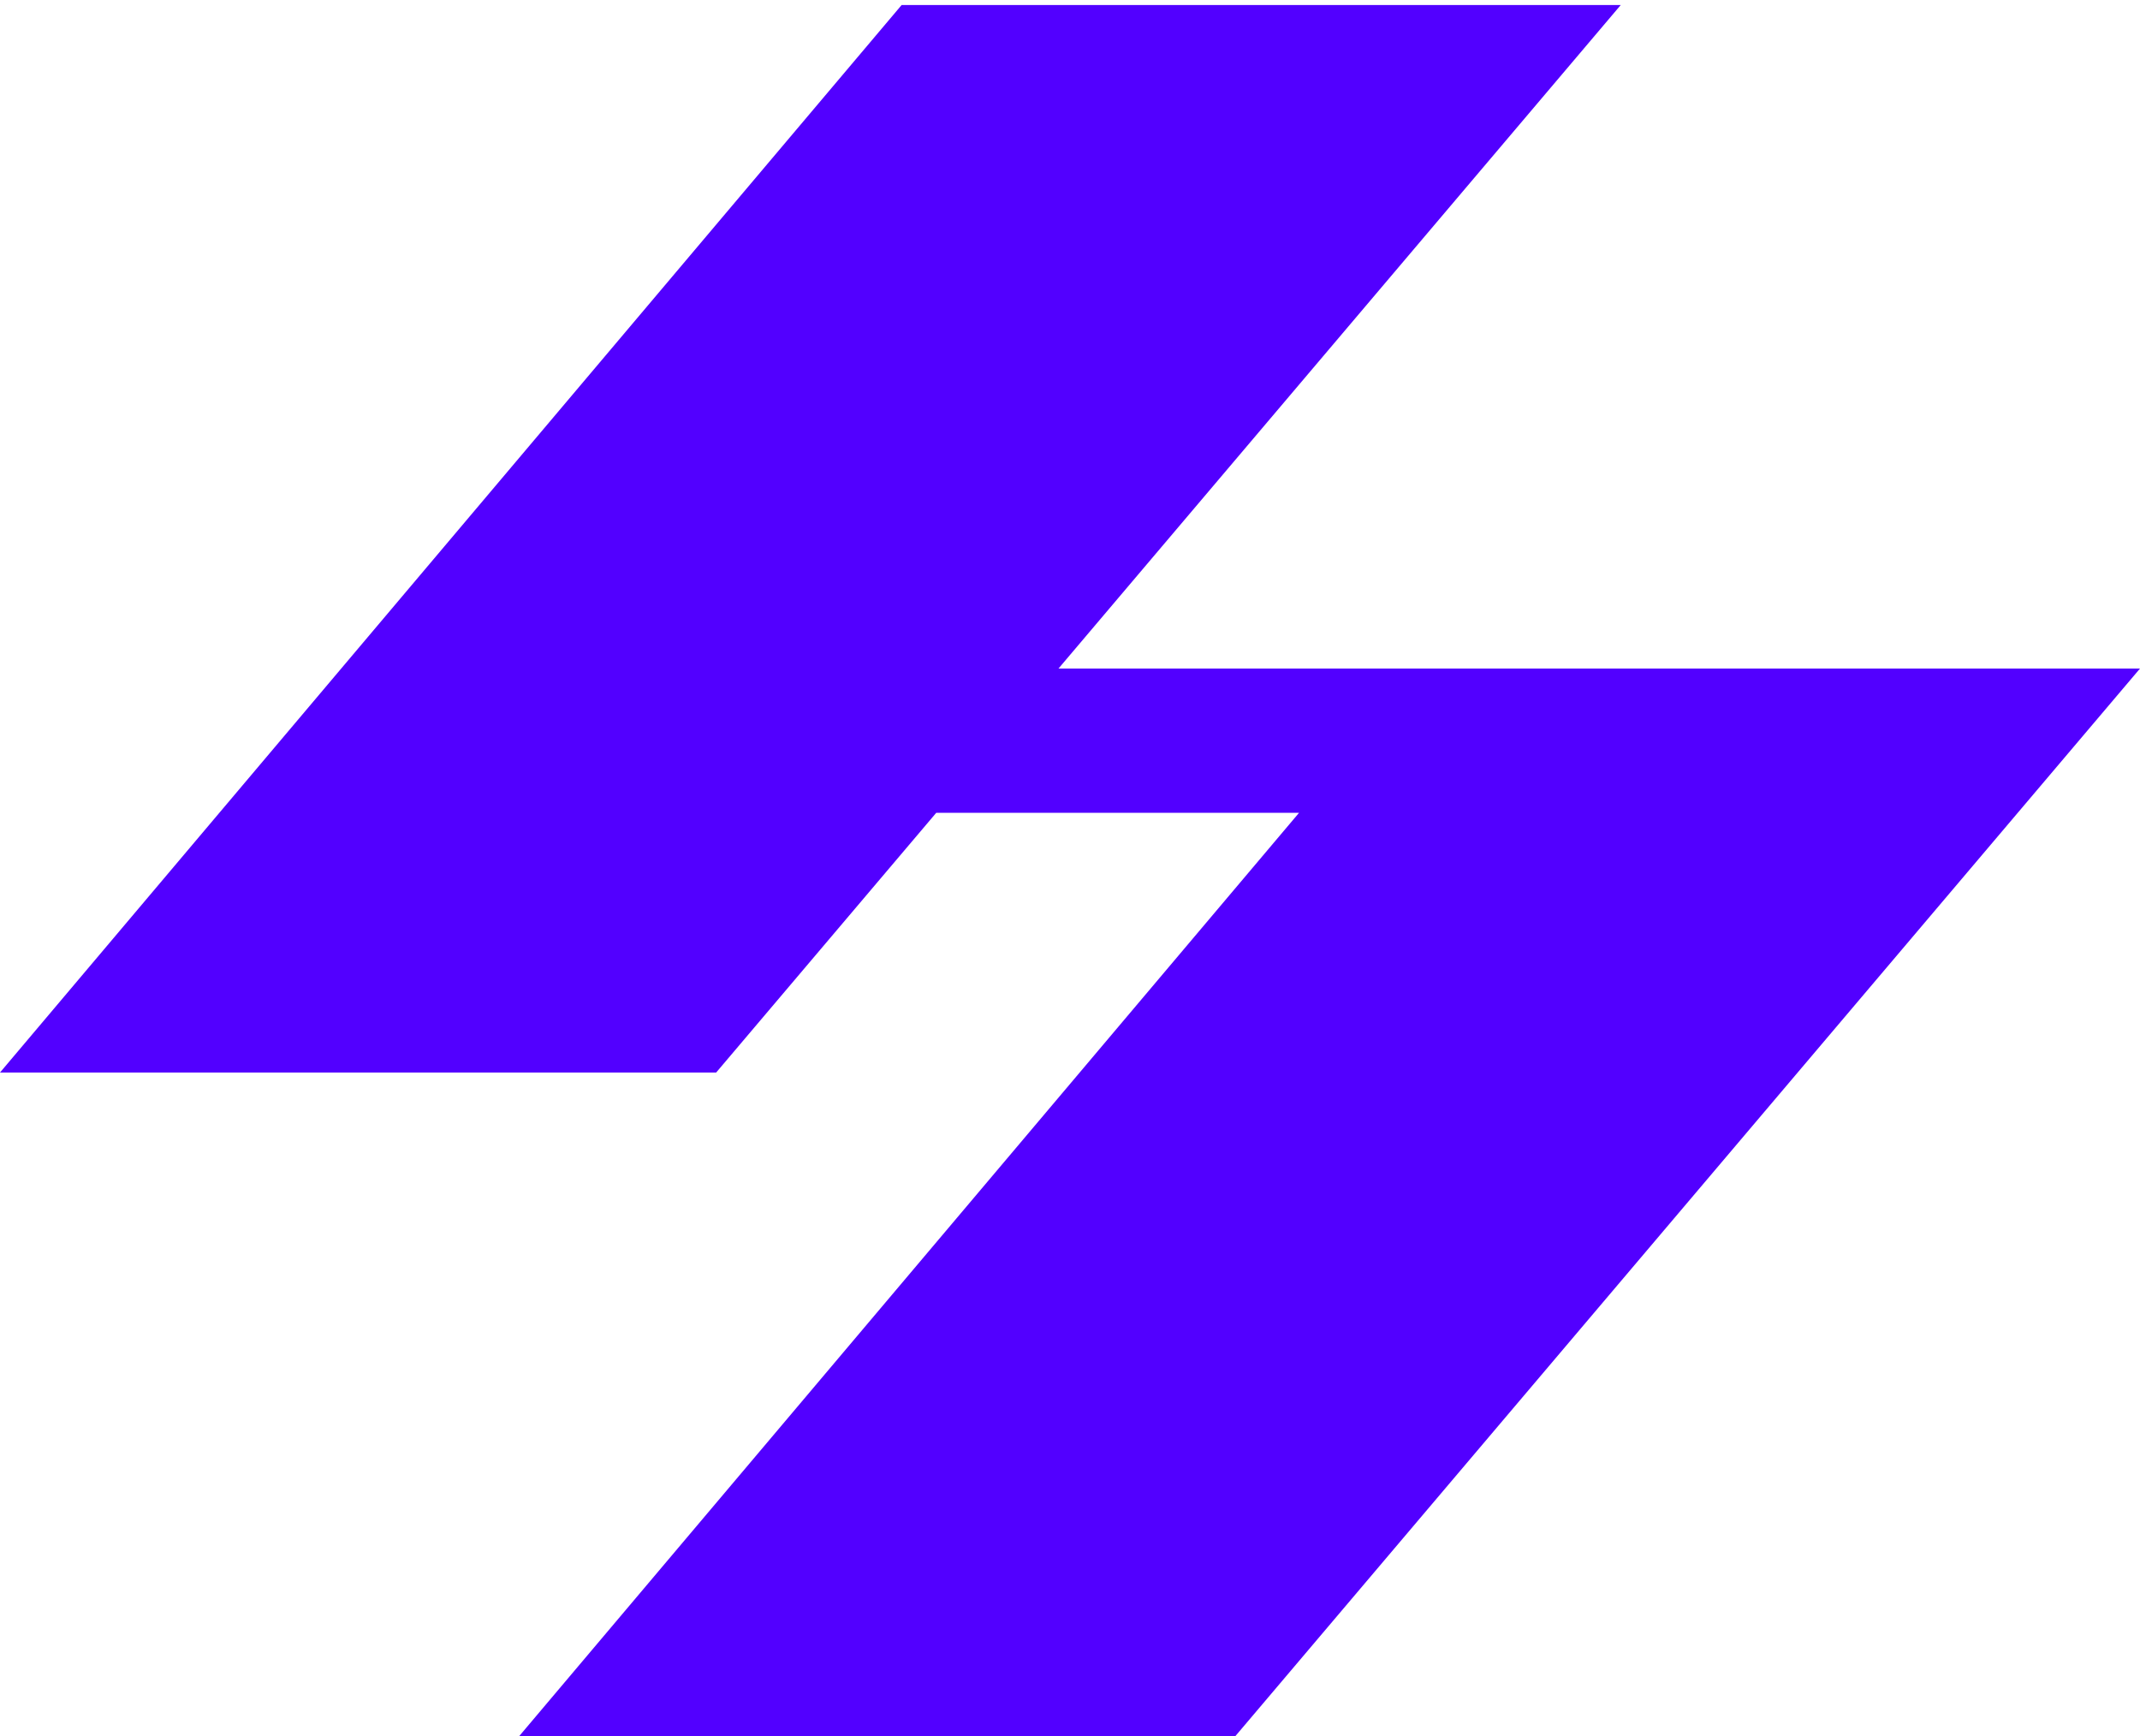
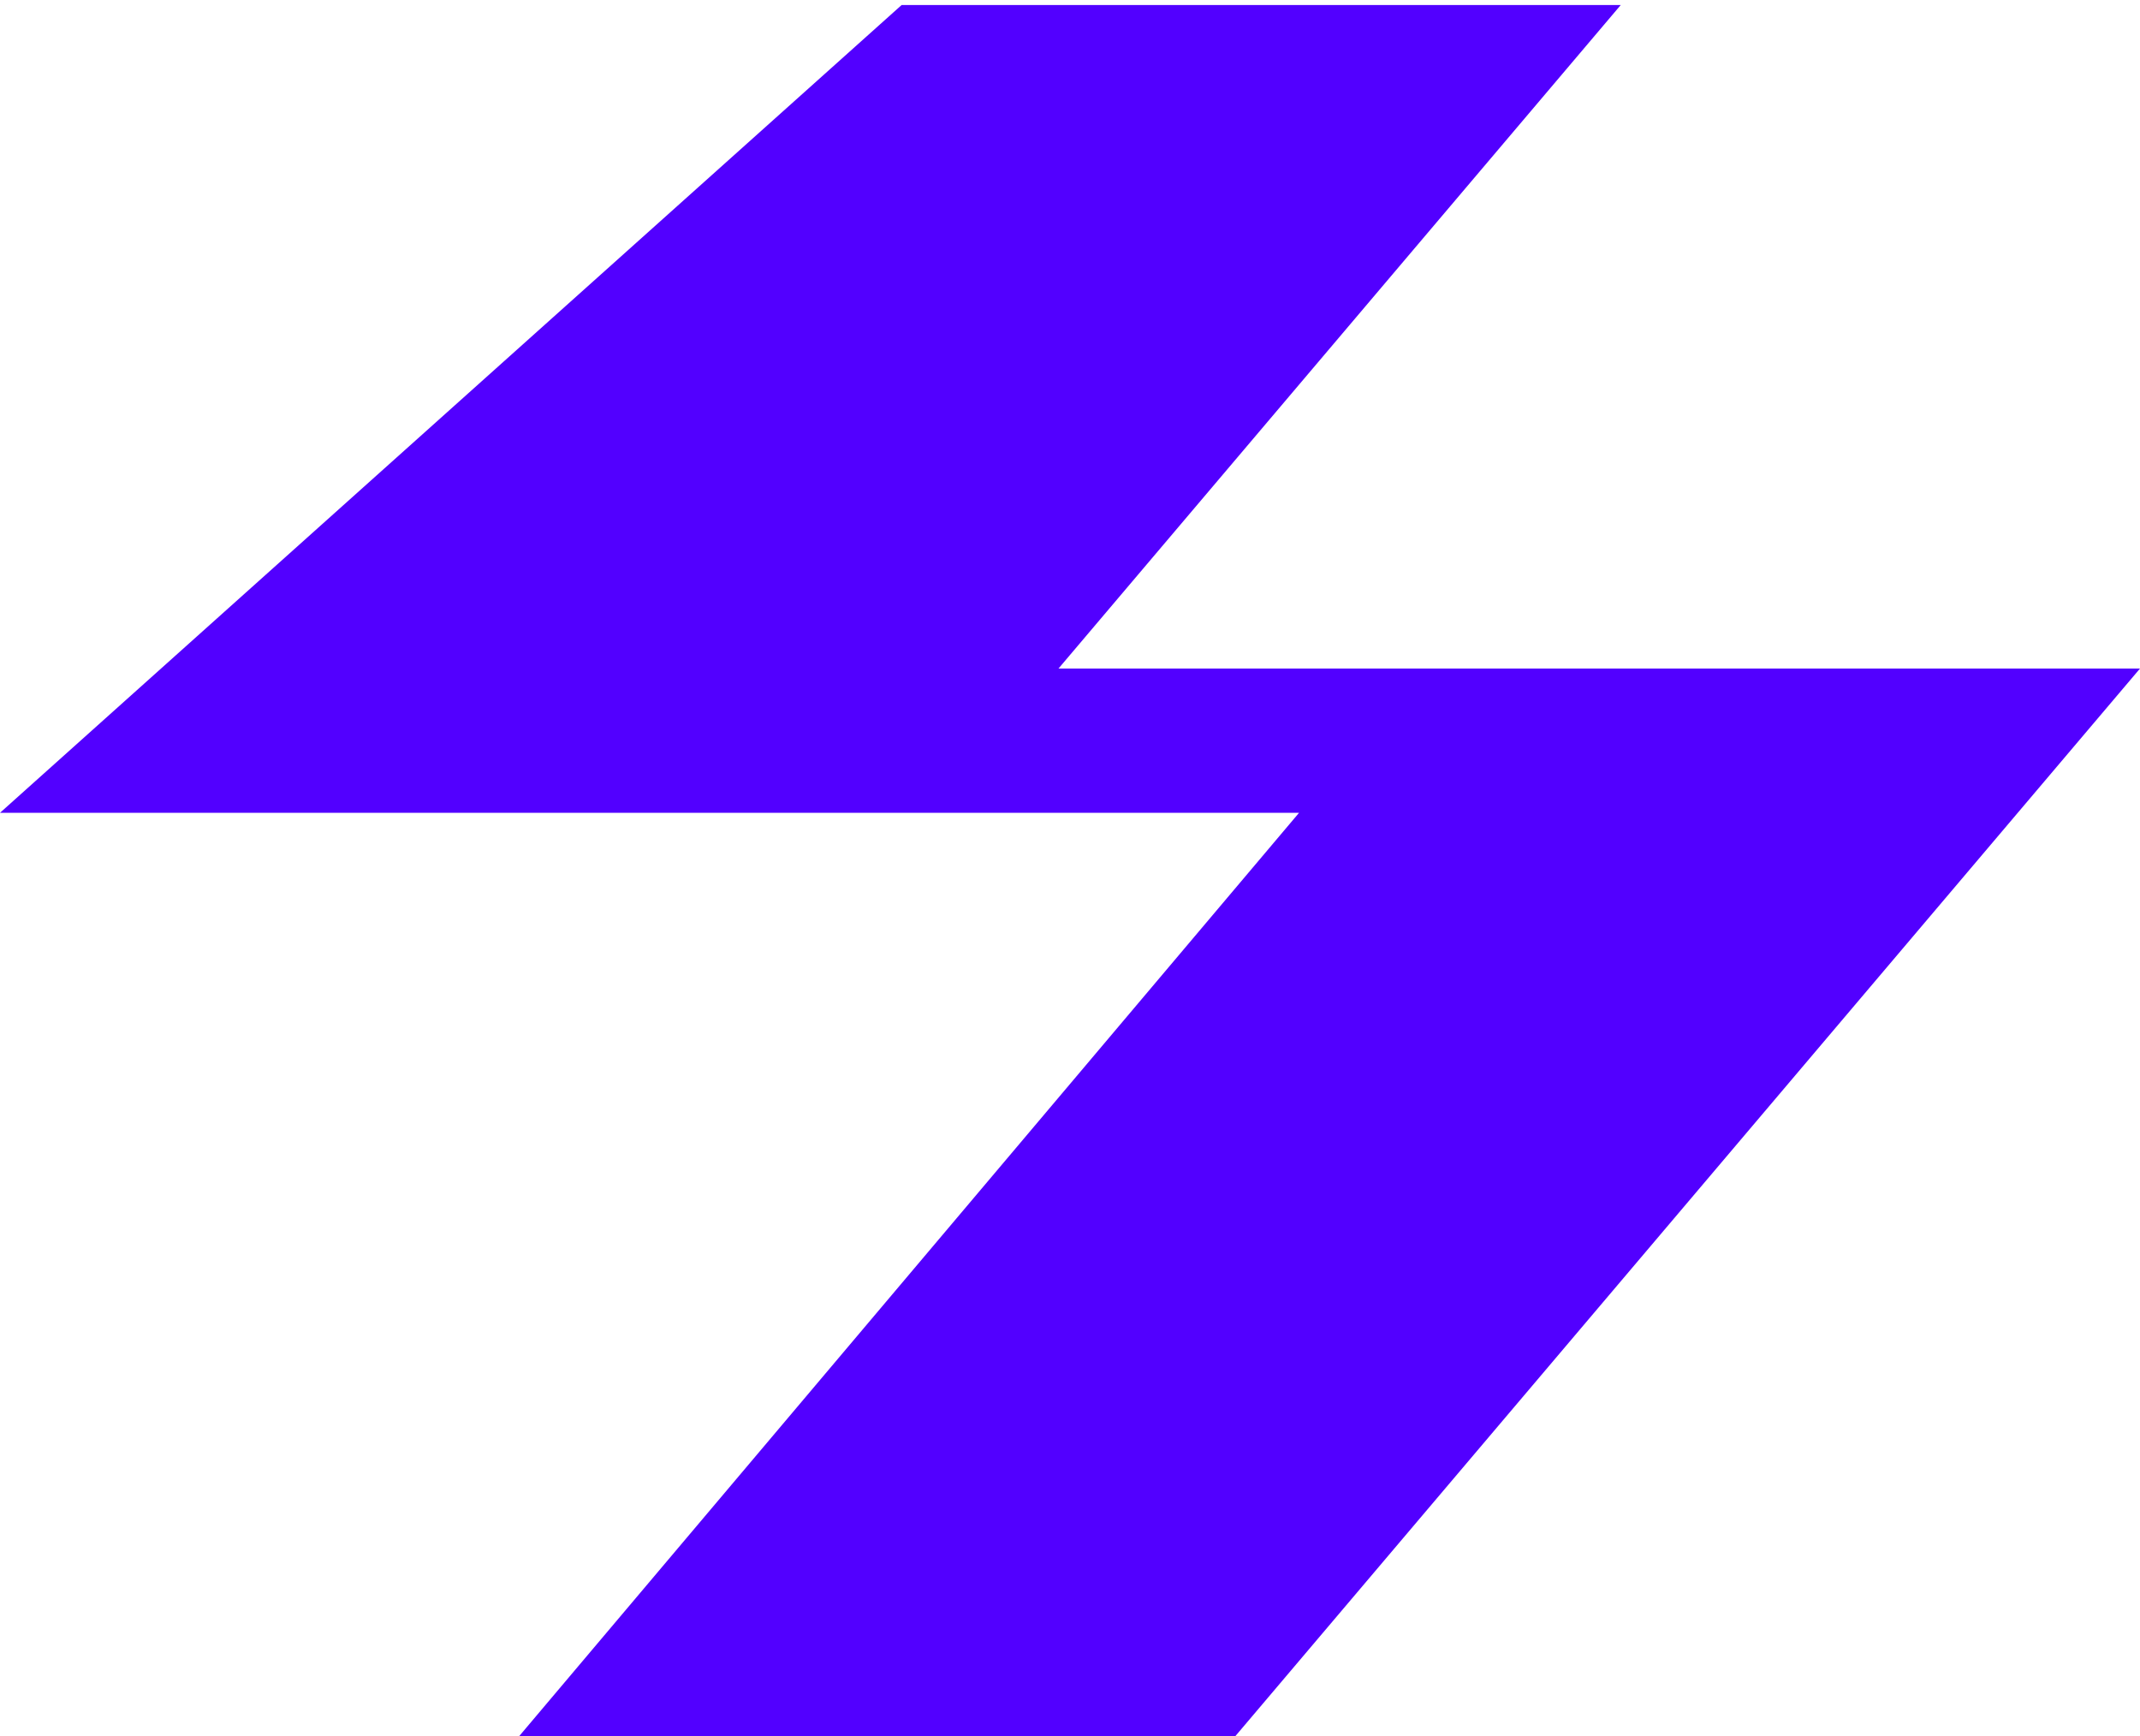
<svg xmlns="http://www.w3.org/2000/svg" width="339" height="275" viewBox="0 0 339 275" fill="none">
-   <path fill-rule="evenodd" clip-rule="evenodd" d="M142.824 0.799H256.741L167.675 105.905H225.082L225.083 105.903H339L195.708 275.001H82.26L205.782 128.756H148.311L113.449 169.896H0L142.824 0.799Z" fill="#5200FF" />
+   <path fill-rule="evenodd" clip-rule="evenodd" d="M142.824 0.799H256.741L167.675 105.905H225.082L225.083 105.903H339L195.708 275.001H82.26L205.782 128.756H148.311H0L142.824 0.799Z" fill="#5200FF" />
</svg>